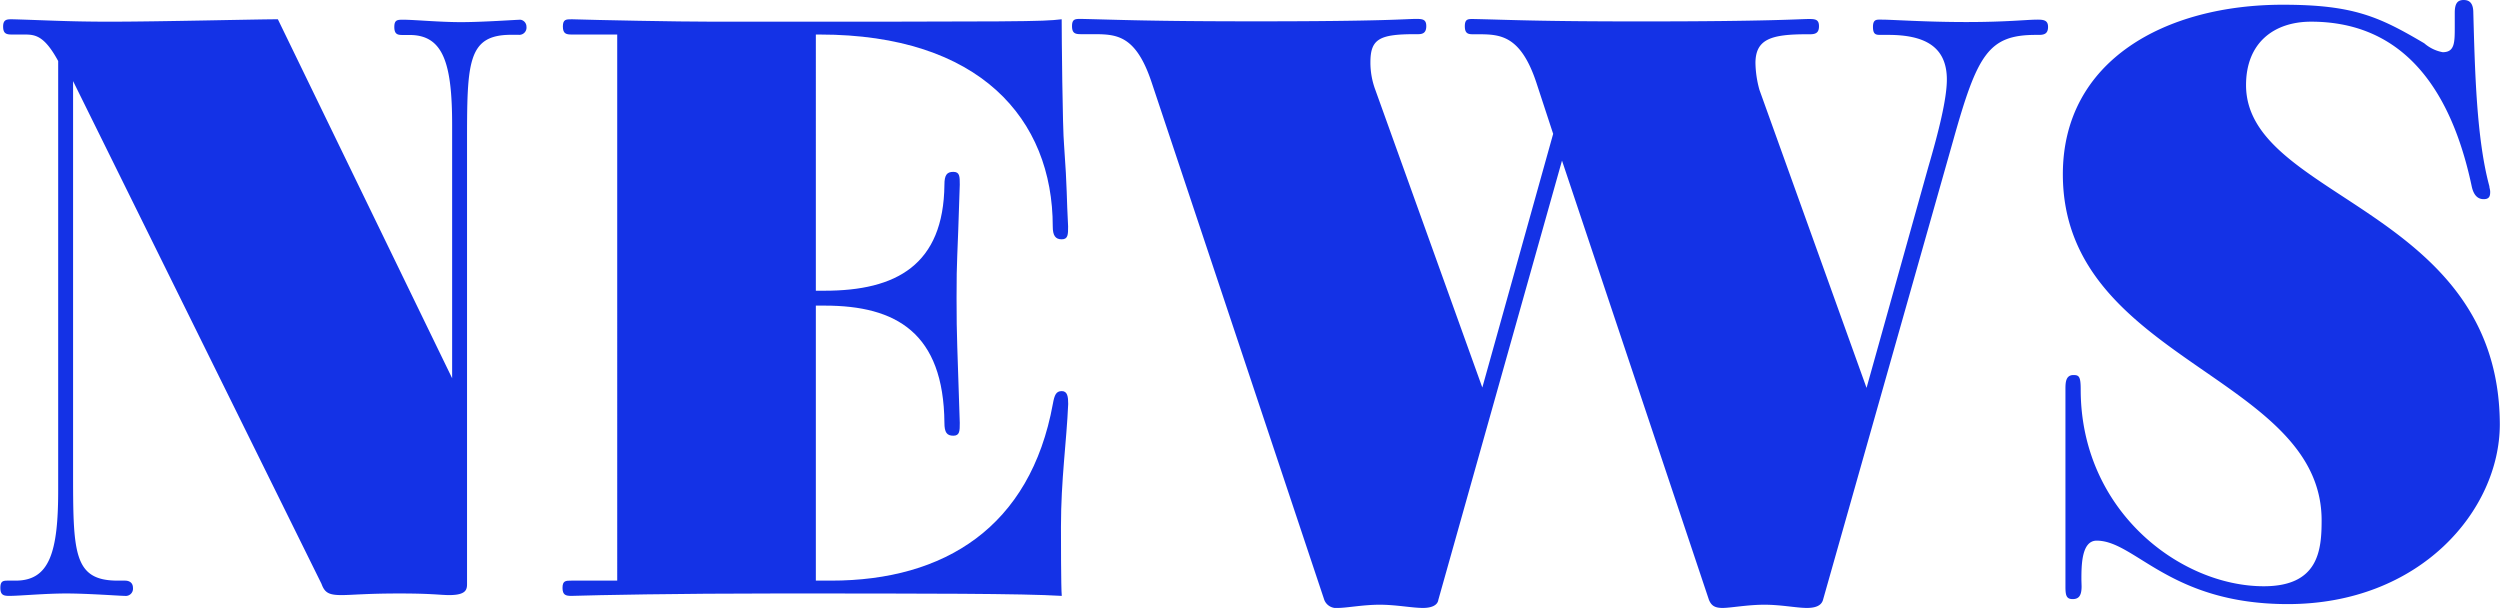
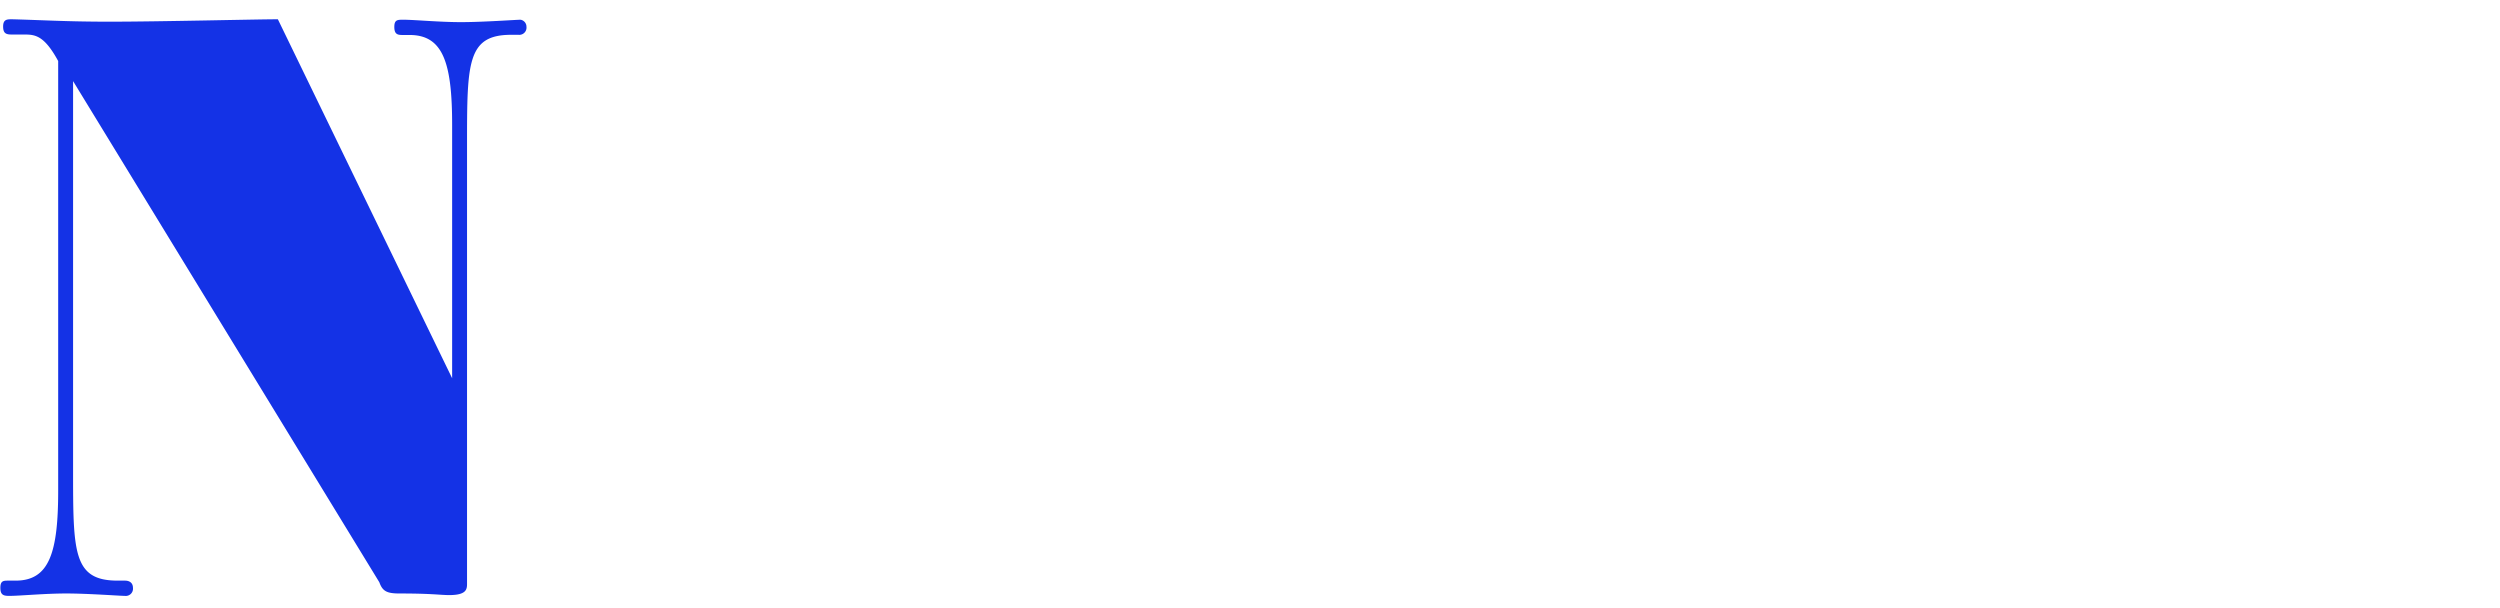
<svg xmlns="http://www.w3.org/2000/svg" viewBox="0 0 280.17 68.13">
  <defs>
    <style>.cls-1{fill:#1432e6;}</style>
  </defs>
  <g id="レイヤー_2" data-name="レイヤー 2">
    <g id="design">
-       <path class="cls-1" d="M8.19,9.09V52.65c0,9.27,0,12.42,5,12.42H14c.54,0,.9.27.9.81a.81.81,0,0,1-.9.9c-.54,0-4.14-.27-6.57-.27s-5.22.27-6.39.27c-.63,0-1-.09-1-.9s.36-.81.9-.81h.81c3.78,0,4.77-3.15,4.77-10.08V6.84C5,4.05,4,3.87,2.79,3.87H1.35c-.63,0-1-.09-1-.9s.45-.81,1-.81c3.42.09,6.21.27,10.89.27,5.67,0,16.47-.27,18.9-.27L50.67,42.39V14c0-6.93-1-10.08-4.77-10.08h-.81c-.54,0-.9-.09-.9-.9s.36-.81,1-.81c1.26,0,4,.27,6.48.27s6.21-.27,6.66-.27A.79.79,0,0,1,59,3a.81.81,0,0,1-.9.9h-.81c-4.95,0-4.95,3.15-4.95,12.33V65.43c0,.63-.09,1.26-2,1.26-1,0-1.89-.18-5.58-.18s-5.31.18-6.48.18c-1.44,0-1.89-.27-2.25-1.26Z" />
-       <path class="cls-1" d="M93.15,65.07c12.69,0,22.32-6,24.84-19.8.18-1,.36-1.44,1-1.44s.72.63.72,1.44c-.18,4.23-.81,8.46-.81,13.77,0,1.08,0,6.84.09,7.74-4.41-.27-15.12-.27-31.95-.27-11.25,0-20.07.18-23,.27-.63,0-1-.09-1-.9s.36-.81,1-.81h5.13V3.87H64.08c-.63,0-1-.09-1-.9s.36-.81,1-.81c2.88.09,11.7.27,15.84.27,35.28,0,36.72,0,39.06-.27,0,1.62.09,12.24.27,14.13.36,4.95.27,5.85.45,9.09,0,.9,0,1.44-.72,1.44s-1-.45-1-1.44c0-12.06-8.19-21.51-26.1-21.51h-.45V32.58h1c8,0,13.32-2.88,13.41-11.88,0-1.08.27-1.44,1-1.44s.72.54.72,1.44c-.27,8.91-.36,8-.36,12.69s.09,5.13.36,14c0,.9,0,1.44-.72,1.44s-1-.36-1-1.44c-.09-10.08-5.4-13.14-13.41-13.14h-1V65.07Z" />
-       <path class="cls-1" d="M175.05,18,161.19,67.23c-.09.63-.81.9-1.71.9-1.26,0-3-.36-4.86-.36s-3.69.36-4.68.36a1.44,1.44,0,0,1-1.53-.9l-19.35-58c-1.8-5.4-4-5.4-6.66-5.4h-1.26c-.63,0-1-.09-1-.9s.36-.81,1-.81c4.23.09,7.65.27,19.62.27,14.67,0,16.65-.27,18-.27.72,0,1.08.09,1.08.81s-.36.9-.9.9h-.36c-4,0-5,.54-5,3.15a8.76,8.76,0,0,0,.54,3.06l12,33.39L174.06,15l-1.89-5.76c-1.8-5.4-4.14-5.4-6.66-5.4h-.45c-.54,0-.9-.09-.9-.9s.36-.81.9-.81c4.32.09,7.11.27,18.9.27,14.58,0,17.64-.27,18.81-.27.72,0,1.08.09,1.08.81s-.36.9-1,.9h-.36c-4,0-5.76.54-5.76,3.24a11.9,11.9,0,0,0,.45,3l12,33.39,6.92-24.75c1.17-4,2.08-7.65,2.08-9.81,0-3.78-2.62-5-6.57-5h-.81c-.54,0-.9,0-.9-.9s.45-.81,1-.81c1.17,0,4.86.27,9.45.27s6.74-.27,8-.27c.71,0,1.17.09,1.17.81s-.37.9-1,.9h-.36c-5.31,0-6.56,2.16-9.26,11.79L204.3,67.23c-.18.63-.81.9-1.8.9-1.17,0-2.88-.36-4.77-.36s-3.78.36-4.68.36-1.26-.27-1.53-.9Z" />
-       <path class="cls-1" d="M233.28,65.7c0,1-.27,1.44-1,1.44s-.81-.45-.81-1.44V43.65c0-.72,0-1.62.9-1.62.63,0,.81.18.81,1.62,0,13.59,11.16,22.05,20.52,22.05,6.12,0,6.48-4,6.48-7.38,0-16.29-29-17.91-29-38.79,0-12.78,11.52-19,24.66-19,7.92,0,10.8,1.35,15.84,4.32a4.35,4.35,0,0,0,2.07,1c1.35,0,1.35-1.08,1.35-2.88V1.44c0-1,.27-1.44,1-1.44s1.08.45,1.08,1.44c.18,6.57.36,14.13,1.8,19.44,0,.18.09.36.09.63,0,.45-.09.81-.72.81-.45,0-1.08-.18-1.35-1.44-2.61-12.33-8.73-18.45-18-18.45-4.14,0-7.29,2.34-7.29,7.11,0,12.78,28.35,13.77,28.44,38,0,9.63-8.91,20.16-23.76,20.16-13.23,0-17.1-7.11-21.42-7.11-1.71,0-1.71,2.79-1.71,4.41Z" />
+       <path class="cls-1" d="M8.19,9.09V52.65c0,9.27,0,12.42,5,12.42H14c.54,0,.9.27.9.81a.81.81,0,0,1-.9.9c-.54,0-4.14-.27-6.57-.27s-5.22.27-6.39.27c-.63,0-1-.09-1-.9s.36-.81.9-.81h.81c3.78,0,4.77-3.15,4.77-10.08V6.84C5,4.05,4,3.87,2.79,3.87H1.35c-.63,0-1-.09-1-.9s.45-.81,1-.81c3.42.09,6.21.27,10.89.27,5.67,0,16.47-.27,18.9-.27L50.67,42.39V14c0-6.93-1-10.08-4.77-10.08h-.81c-.54,0-.9-.09-.9-.9s.36-.81,1-.81c1.26,0,4,.27,6.48.27s6.21-.27,6.66-.27A.79.79,0,0,1,59,3a.81.81,0,0,1-.9.9h-.81c-4.95,0-4.95,3.15-4.95,12.33V65.43c0,.63-.09,1.26-2,1.26-1,0-1.89-.18-5.58-.18c-1.44,0-1.89-.27-2.25-1.26Z" />
    </g>
  </g>
</svg>